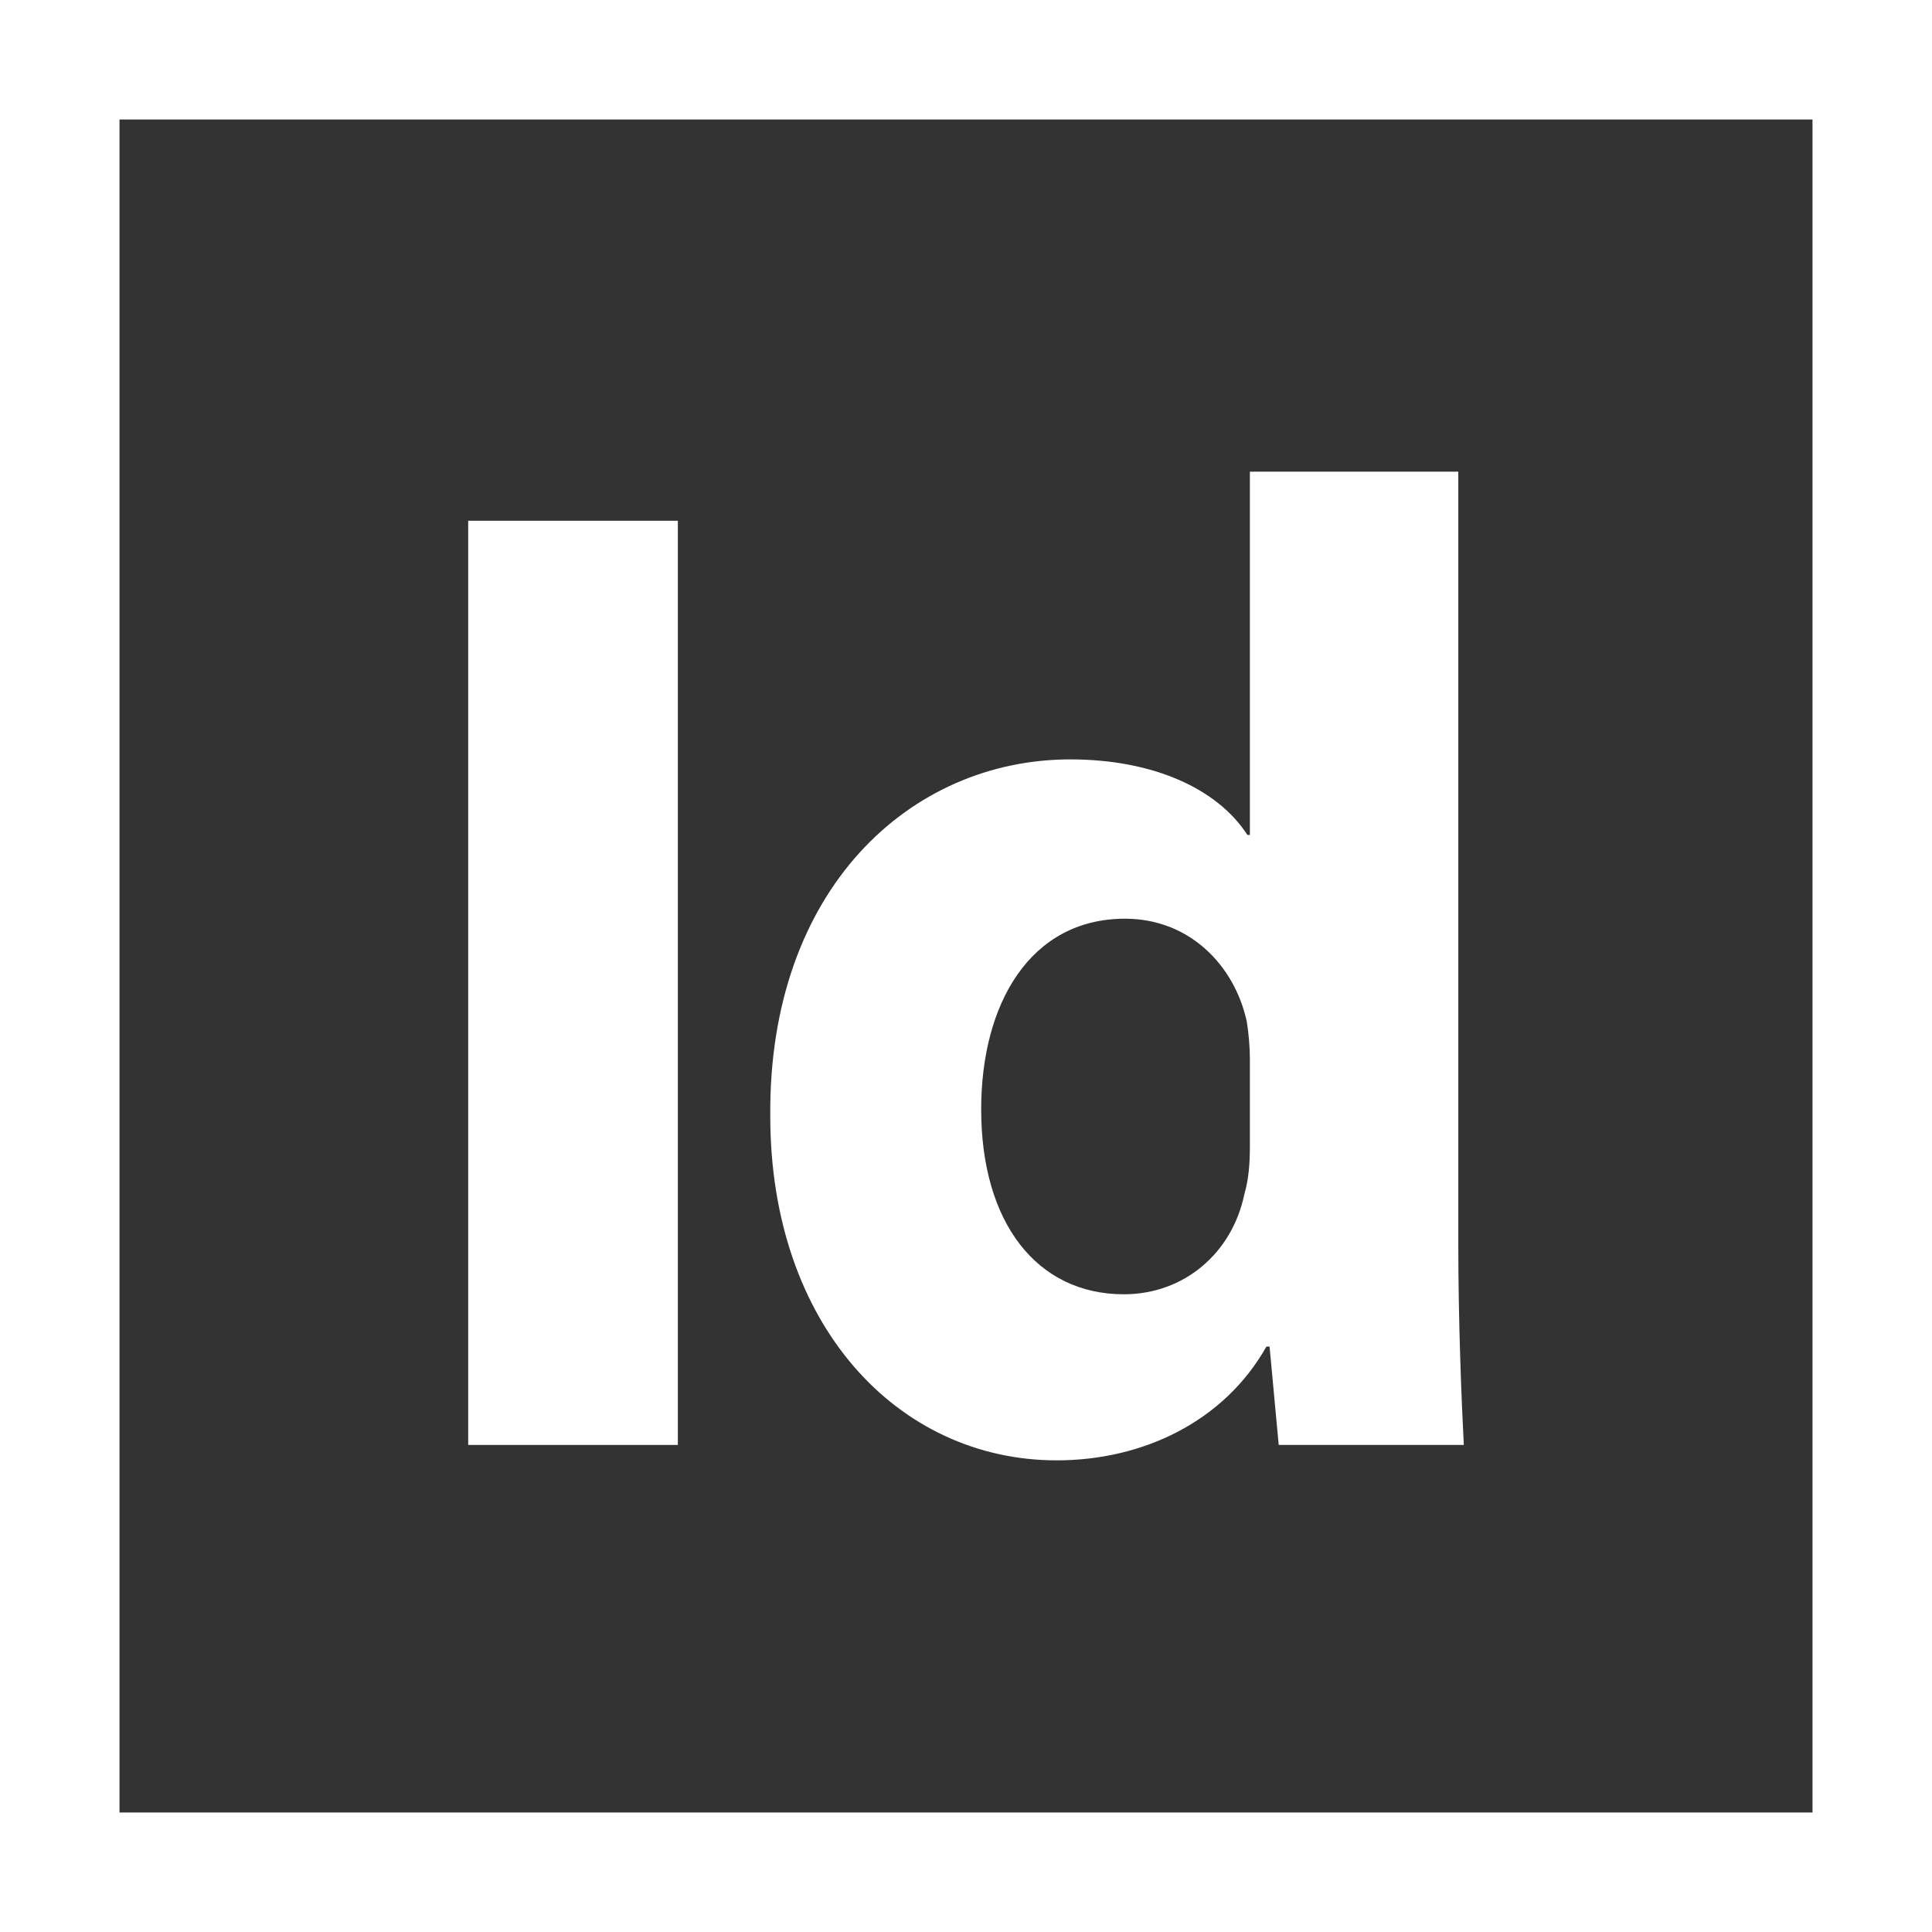
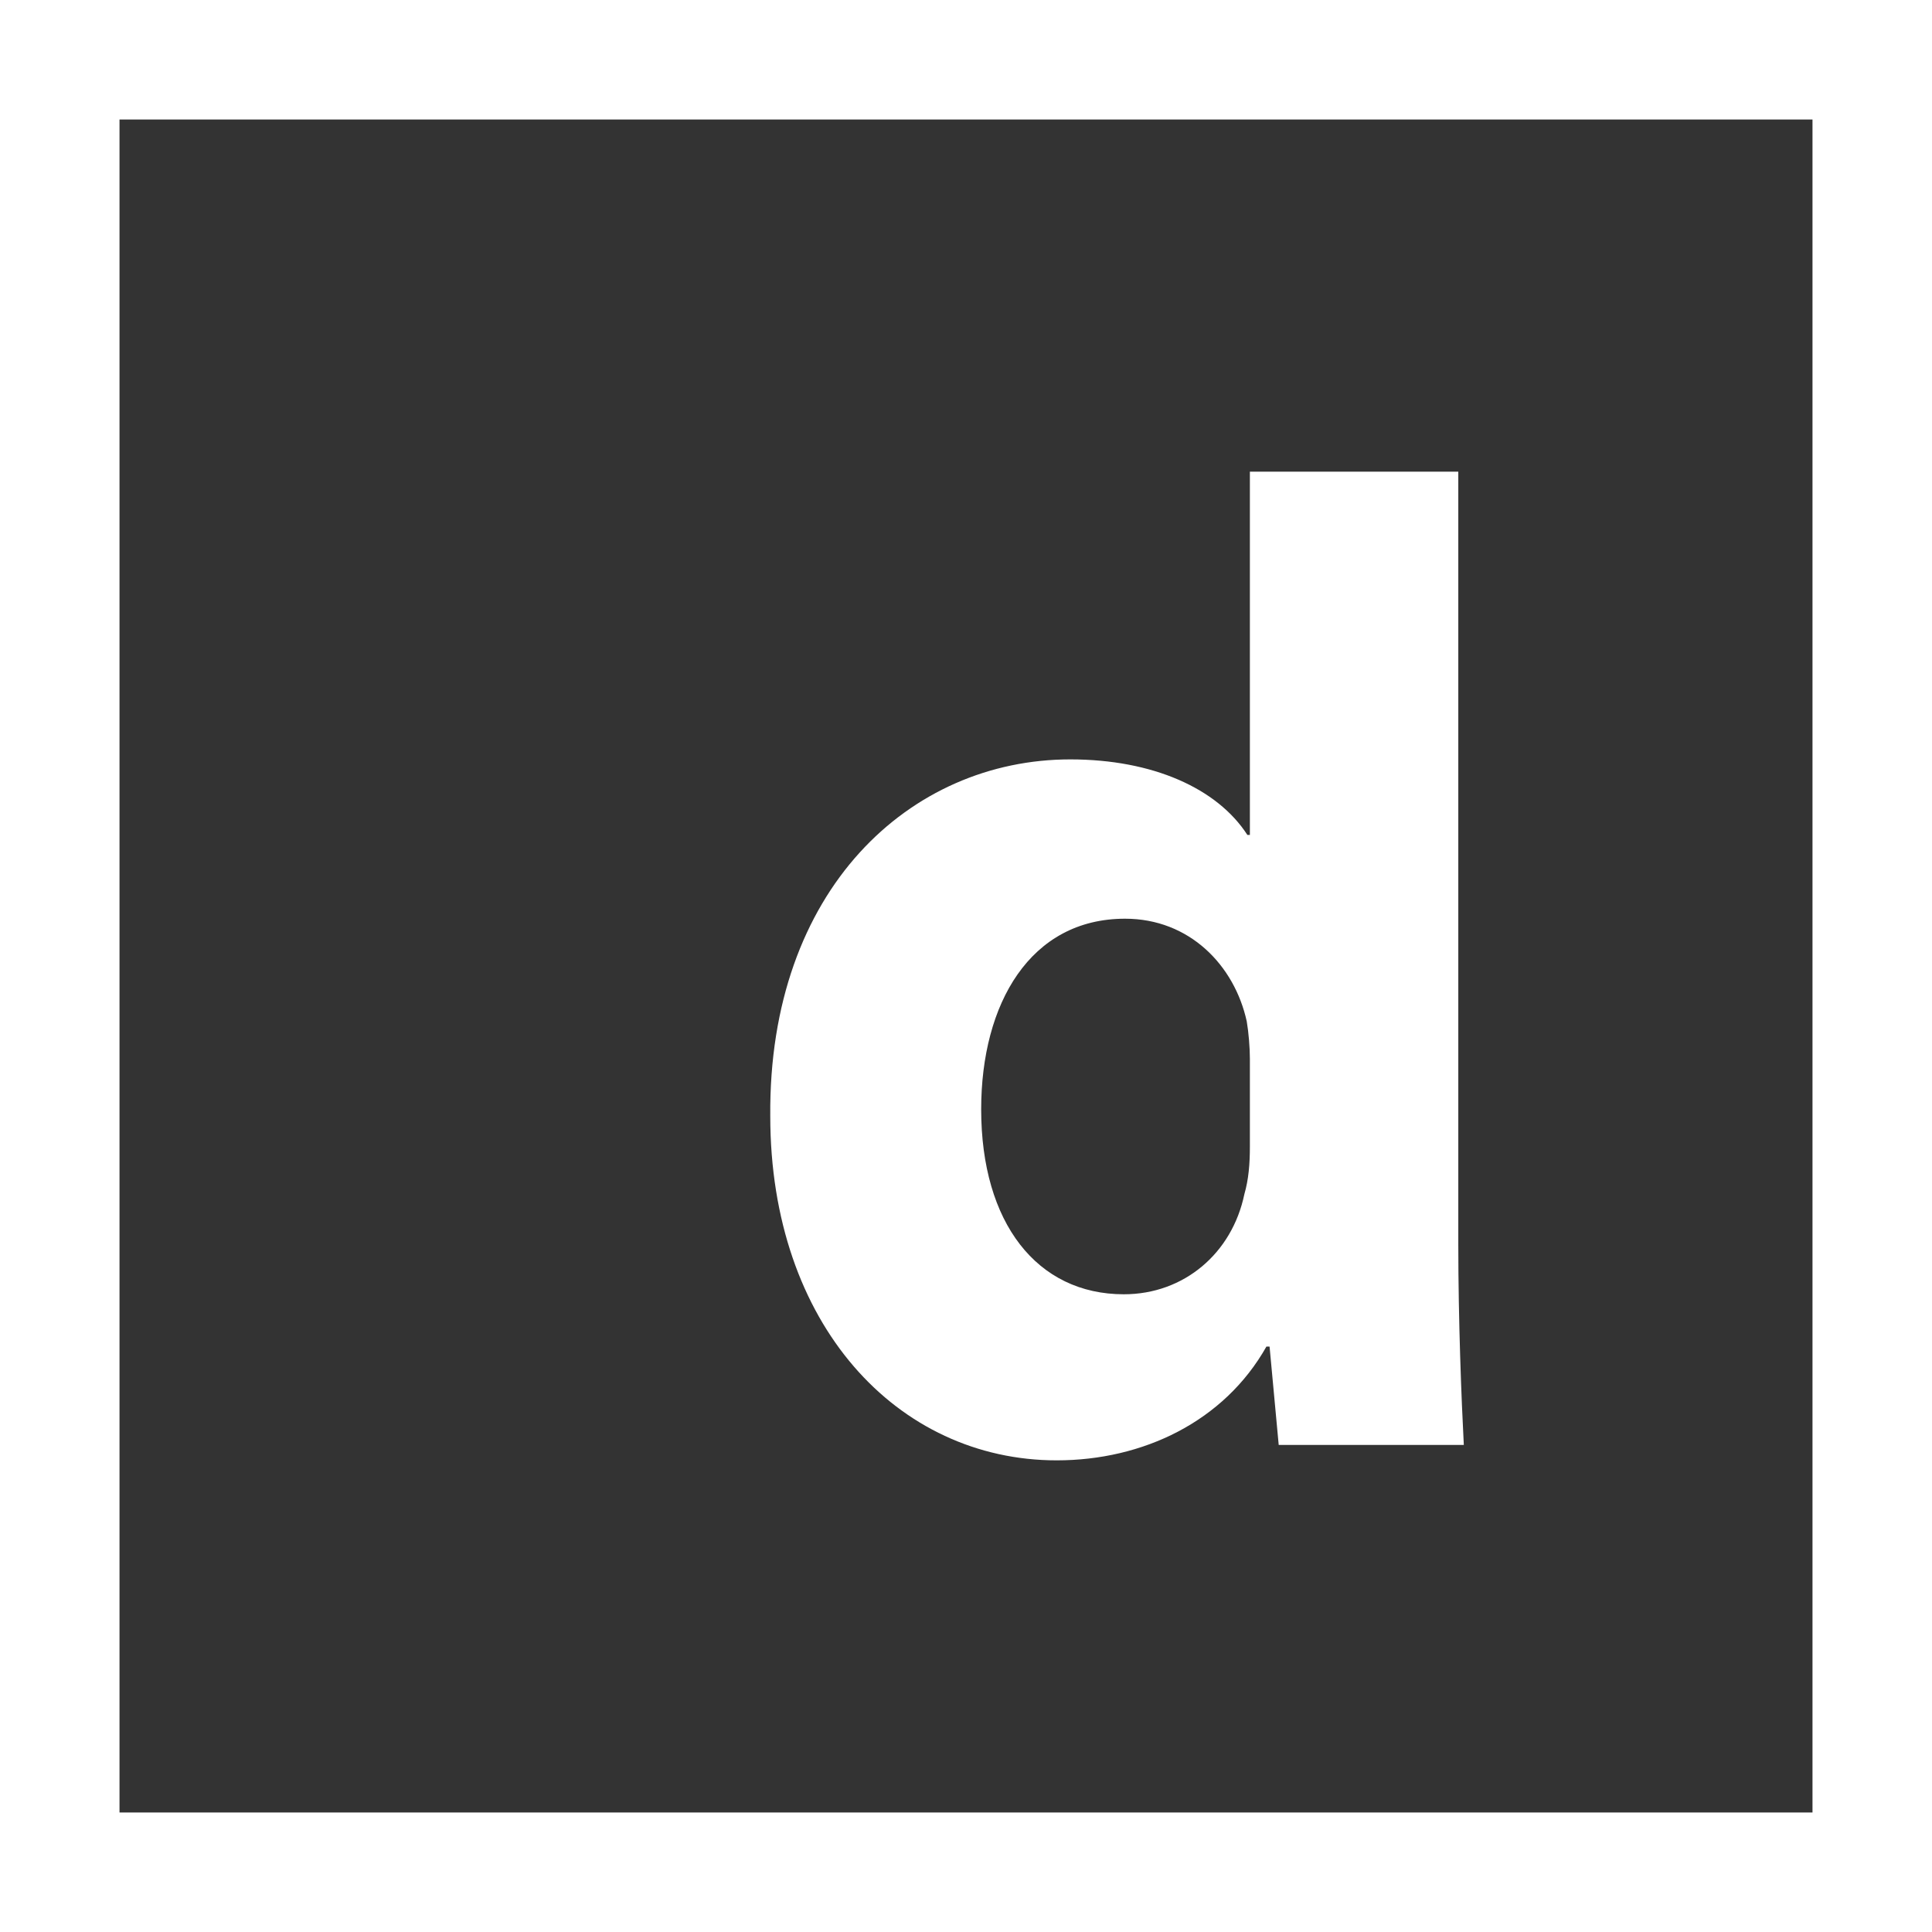
<svg xmlns="http://www.w3.org/2000/svg" width="48px" height="48px" viewBox="0 0 48 48" version="1.1">
  <rect x="0" y="0" width="48" height="48" fill="#333333" stroke="none" />
  <title>004-adobe-indesign</title>
  <g id="Page-1" stroke="none" stroke-width="1" fill="none" fill-rule="evenodd">
    <g id="004-adobe-indesign" fill="#FFFFFF" fill-rule="nonzero">
-       <rect id="Rectangle" x="11.632" y="12.938" width="5.209" height="22.961" />
      <path d="M26.254,36.282 C28.394,36.282 30.412,35.32 31.464,33.455 L31.542,33.455 L31.769,35.899 L36.368,35.899 C36.309,34.784 36.231,32.798 36.231,30.92 L36.231,11.718 L31.053,11.718 L31.053,20.744 L30.991,20.744 C30.244,19.587 28.64,18.867 26.591,18.867 C22.606,18.867 19.09,22.105 19.137,27.729 C19.137,32.907 22.297,36.282 26.254,36.282 Z M27.952,22.825 C29.555,22.825 30.67,23.986 30.975,25.375 C31.022,25.648 31.053,26.032 31.053,26.306 L31.053,28.476 C31.053,28.918 31.022,29.301 30.916,29.669 C30.611,31.135 29.418,32.156 27.921,32.156 C25.766,32.156 24.377,30.384 24.377,27.561 C24.377,24.933 25.597,22.825 27.952,22.825 Z" id="Shape" />
      <path d="M0,0 L0,48 L48,48 L48,0 L0,0 Z M45.031,45.031 L2.969,45.031 L2.969,2.969 L45.031,2.969 L45.031,45.031 Z" id="Shape" />
    </g>
  </g>
</svg>